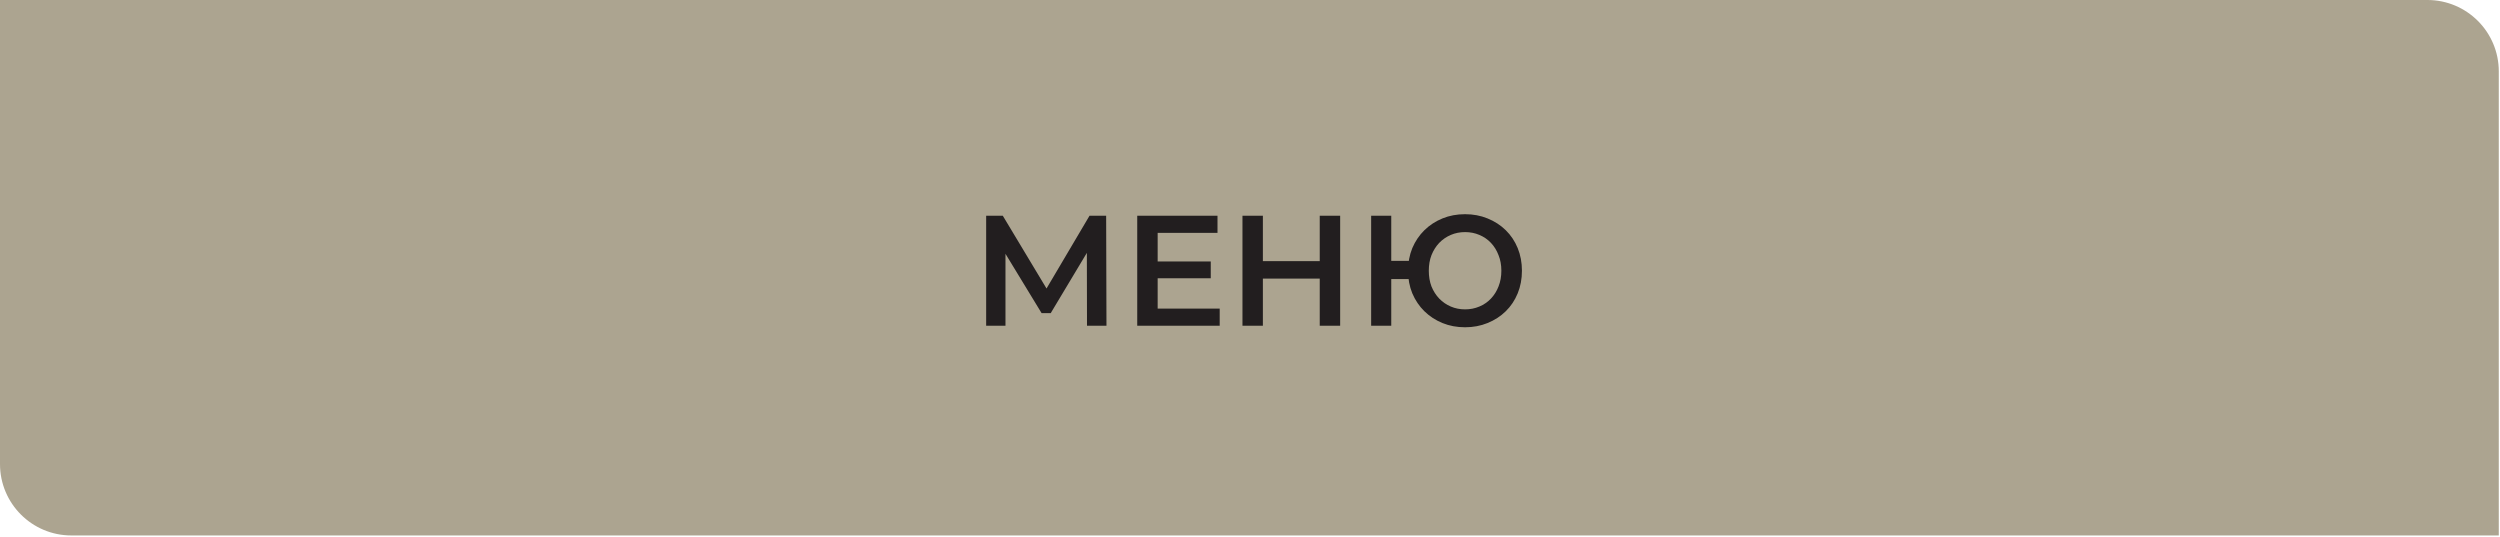
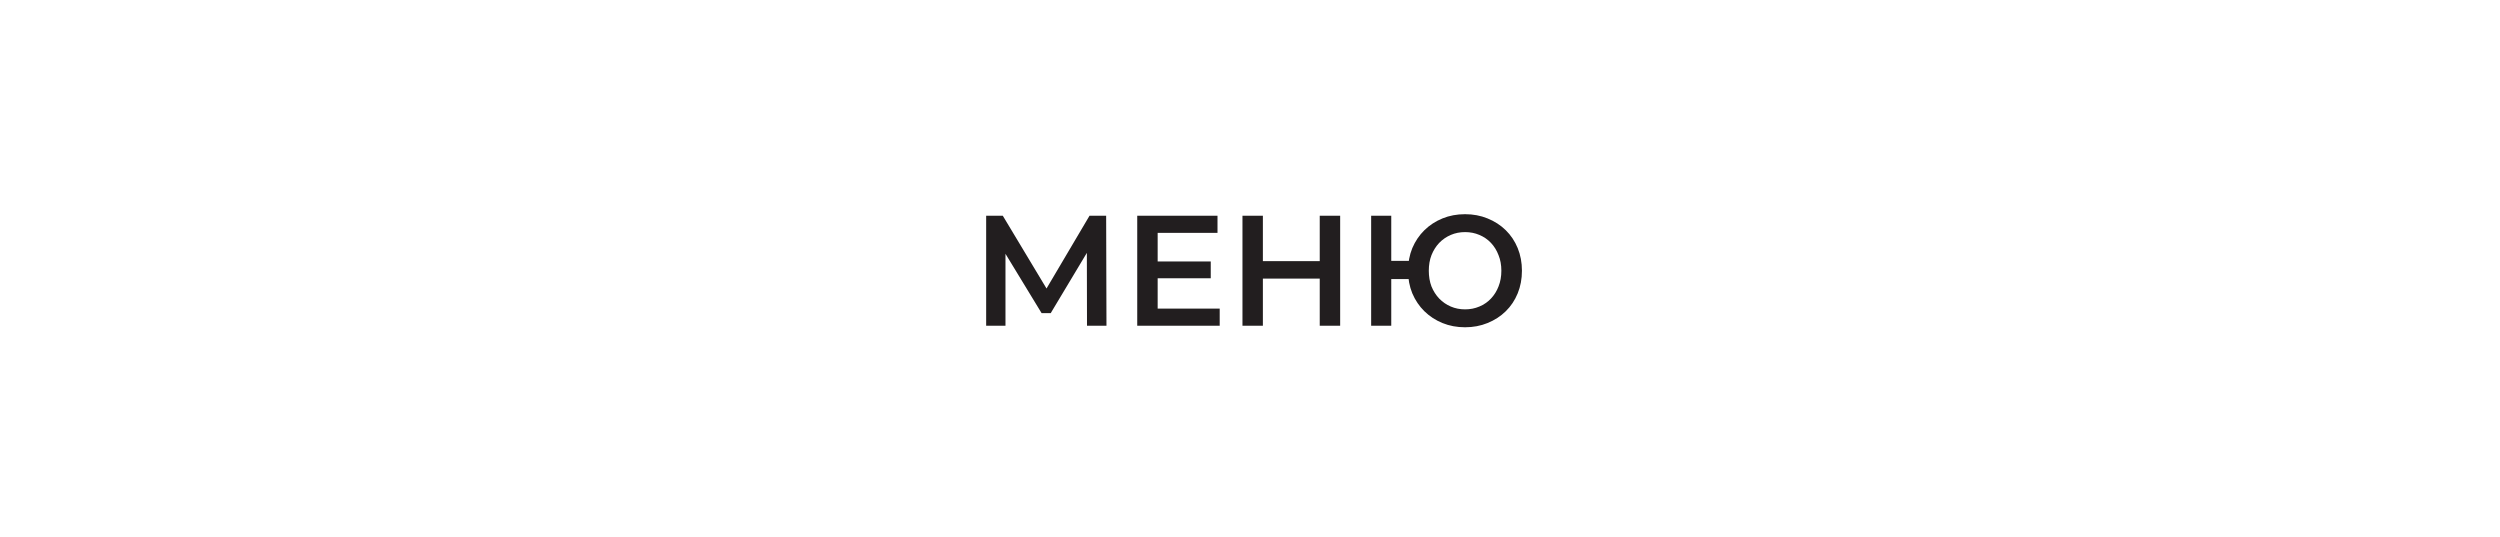
<svg xmlns="http://www.w3.org/2000/svg" width="284" height="61" viewBox="0 0 284 61" fill="none">
-   <path d="M0 0H275.752C280.231 0 283.862 3.631 283.862 8.11V60.828H8.11C3.631 60.828 0 57.197 0 52.717V0Z" fill="#ACA490" />
-   <path d="M112.028 37V24.51H113.919L119.397 33.628H118.38L123.768 24.51H125.659L125.695 37H123.483L123.465 27.954H123.929L119.361 35.573H118.326L113.687 27.954H114.222V37H112.028ZM131.331 29.702H137.541V31.611H131.331V29.702ZM131.51 35.055H138.558V37H129.19V24.51H138.308V26.455H131.51V35.055ZM149.922 24.51H152.242V37H149.922V24.51ZM143.463 37H141.144V24.51H143.463V37ZM150.101 31.647H143.267V29.667H150.101V31.647ZM155.763 37V24.51H158.047V29.631H161.277V31.701H158.047V37H155.763ZM166.433 37.178C165.505 37.178 164.649 37.018 163.864 36.697C163.079 36.376 162.395 35.929 161.812 35.358C161.229 34.788 160.771 34.109 160.438 33.324C160.117 32.539 159.956 31.683 159.956 30.755C159.956 29.827 160.117 28.971 160.438 28.186C160.771 27.401 161.229 26.723 161.812 26.152C162.395 25.581 163.079 25.135 163.864 24.813C164.649 24.492 165.505 24.332 166.433 24.332C167.349 24.332 168.2 24.492 168.985 24.813C169.782 25.135 170.472 25.581 171.054 26.152C171.637 26.723 172.089 27.401 172.411 28.186C172.732 28.971 172.892 29.827 172.892 30.755C172.892 31.683 172.732 32.539 172.411 33.324C172.089 34.109 171.637 34.788 171.054 35.358C170.472 35.929 169.782 36.376 168.985 36.697C168.2 37.018 167.349 37.178 166.433 37.178ZM166.433 35.144C167.016 35.144 167.557 35.037 168.057 34.823C168.568 34.609 169.009 34.306 169.377 33.913C169.746 33.521 170.032 33.063 170.234 32.539C170.448 32.004 170.555 31.409 170.555 30.755C170.555 30.101 170.448 29.512 170.234 28.989C170.032 28.453 169.746 27.989 169.377 27.597C169.009 27.204 168.568 26.901 168.057 26.687C167.557 26.473 167.016 26.366 166.433 26.366C165.85 26.366 165.309 26.473 164.81 26.687C164.31 26.901 163.87 27.204 163.489 27.597C163.12 27.989 162.829 28.453 162.615 28.989C162.413 29.512 162.312 30.101 162.312 30.755C162.312 31.409 162.413 32.004 162.615 32.539C162.829 33.063 163.12 33.521 163.489 33.913C163.87 34.306 164.31 34.609 164.81 34.823C165.309 35.037 165.85 35.144 166.433 35.144Z" fill="#221E1F" />
+   <path d="M112.028 37V24.51H113.919L119.397 33.628H118.38L123.768 24.51H125.659L125.695 37H123.483L123.465 27.954H123.929L119.361 35.573H118.326L113.687 27.954H114.222V37H112.028ZM131.331 29.702H137.541V31.611H131.331ZM131.51 35.055H138.558V37H129.19V24.51H138.308V26.455H131.51V35.055ZM149.922 24.51H152.242V37H149.922V24.51ZM143.463 37H141.144V24.51H143.463V37ZM150.101 31.647H143.267V29.667H150.101V31.647ZM155.763 37V24.51H158.047V29.631H161.277V31.701H158.047V37H155.763ZM166.433 37.178C165.505 37.178 164.649 37.018 163.864 36.697C163.079 36.376 162.395 35.929 161.812 35.358C161.229 34.788 160.771 34.109 160.438 33.324C160.117 32.539 159.956 31.683 159.956 30.755C159.956 29.827 160.117 28.971 160.438 28.186C160.771 27.401 161.229 26.723 161.812 26.152C162.395 25.581 163.079 25.135 163.864 24.813C164.649 24.492 165.505 24.332 166.433 24.332C167.349 24.332 168.2 24.492 168.985 24.813C169.782 25.135 170.472 25.581 171.054 26.152C171.637 26.723 172.089 27.401 172.411 28.186C172.732 28.971 172.892 29.827 172.892 30.755C172.892 31.683 172.732 32.539 172.411 33.324C172.089 34.109 171.637 34.788 171.054 35.358C170.472 35.929 169.782 36.376 168.985 36.697C168.2 37.018 167.349 37.178 166.433 37.178ZM166.433 35.144C167.016 35.144 167.557 35.037 168.057 34.823C168.568 34.609 169.009 34.306 169.377 33.913C169.746 33.521 170.032 33.063 170.234 32.539C170.448 32.004 170.555 31.409 170.555 30.755C170.555 30.101 170.448 29.512 170.234 28.989C170.032 28.453 169.746 27.989 169.377 27.597C169.009 27.204 168.568 26.901 168.057 26.687C167.557 26.473 167.016 26.366 166.433 26.366C165.85 26.366 165.309 26.473 164.81 26.687C164.31 26.901 163.87 27.204 163.489 27.597C163.12 27.989 162.829 28.453 162.615 28.989C162.413 29.512 162.312 30.101 162.312 30.755C162.312 31.409 162.413 32.004 162.615 32.539C162.829 33.063 163.12 33.521 163.489 33.913C163.87 34.306 164.31 34.609 164.81 34.823C165.309 35.037 165.85 35.144 166.433 35.144Z" fill="#221E1F" />
</svg>